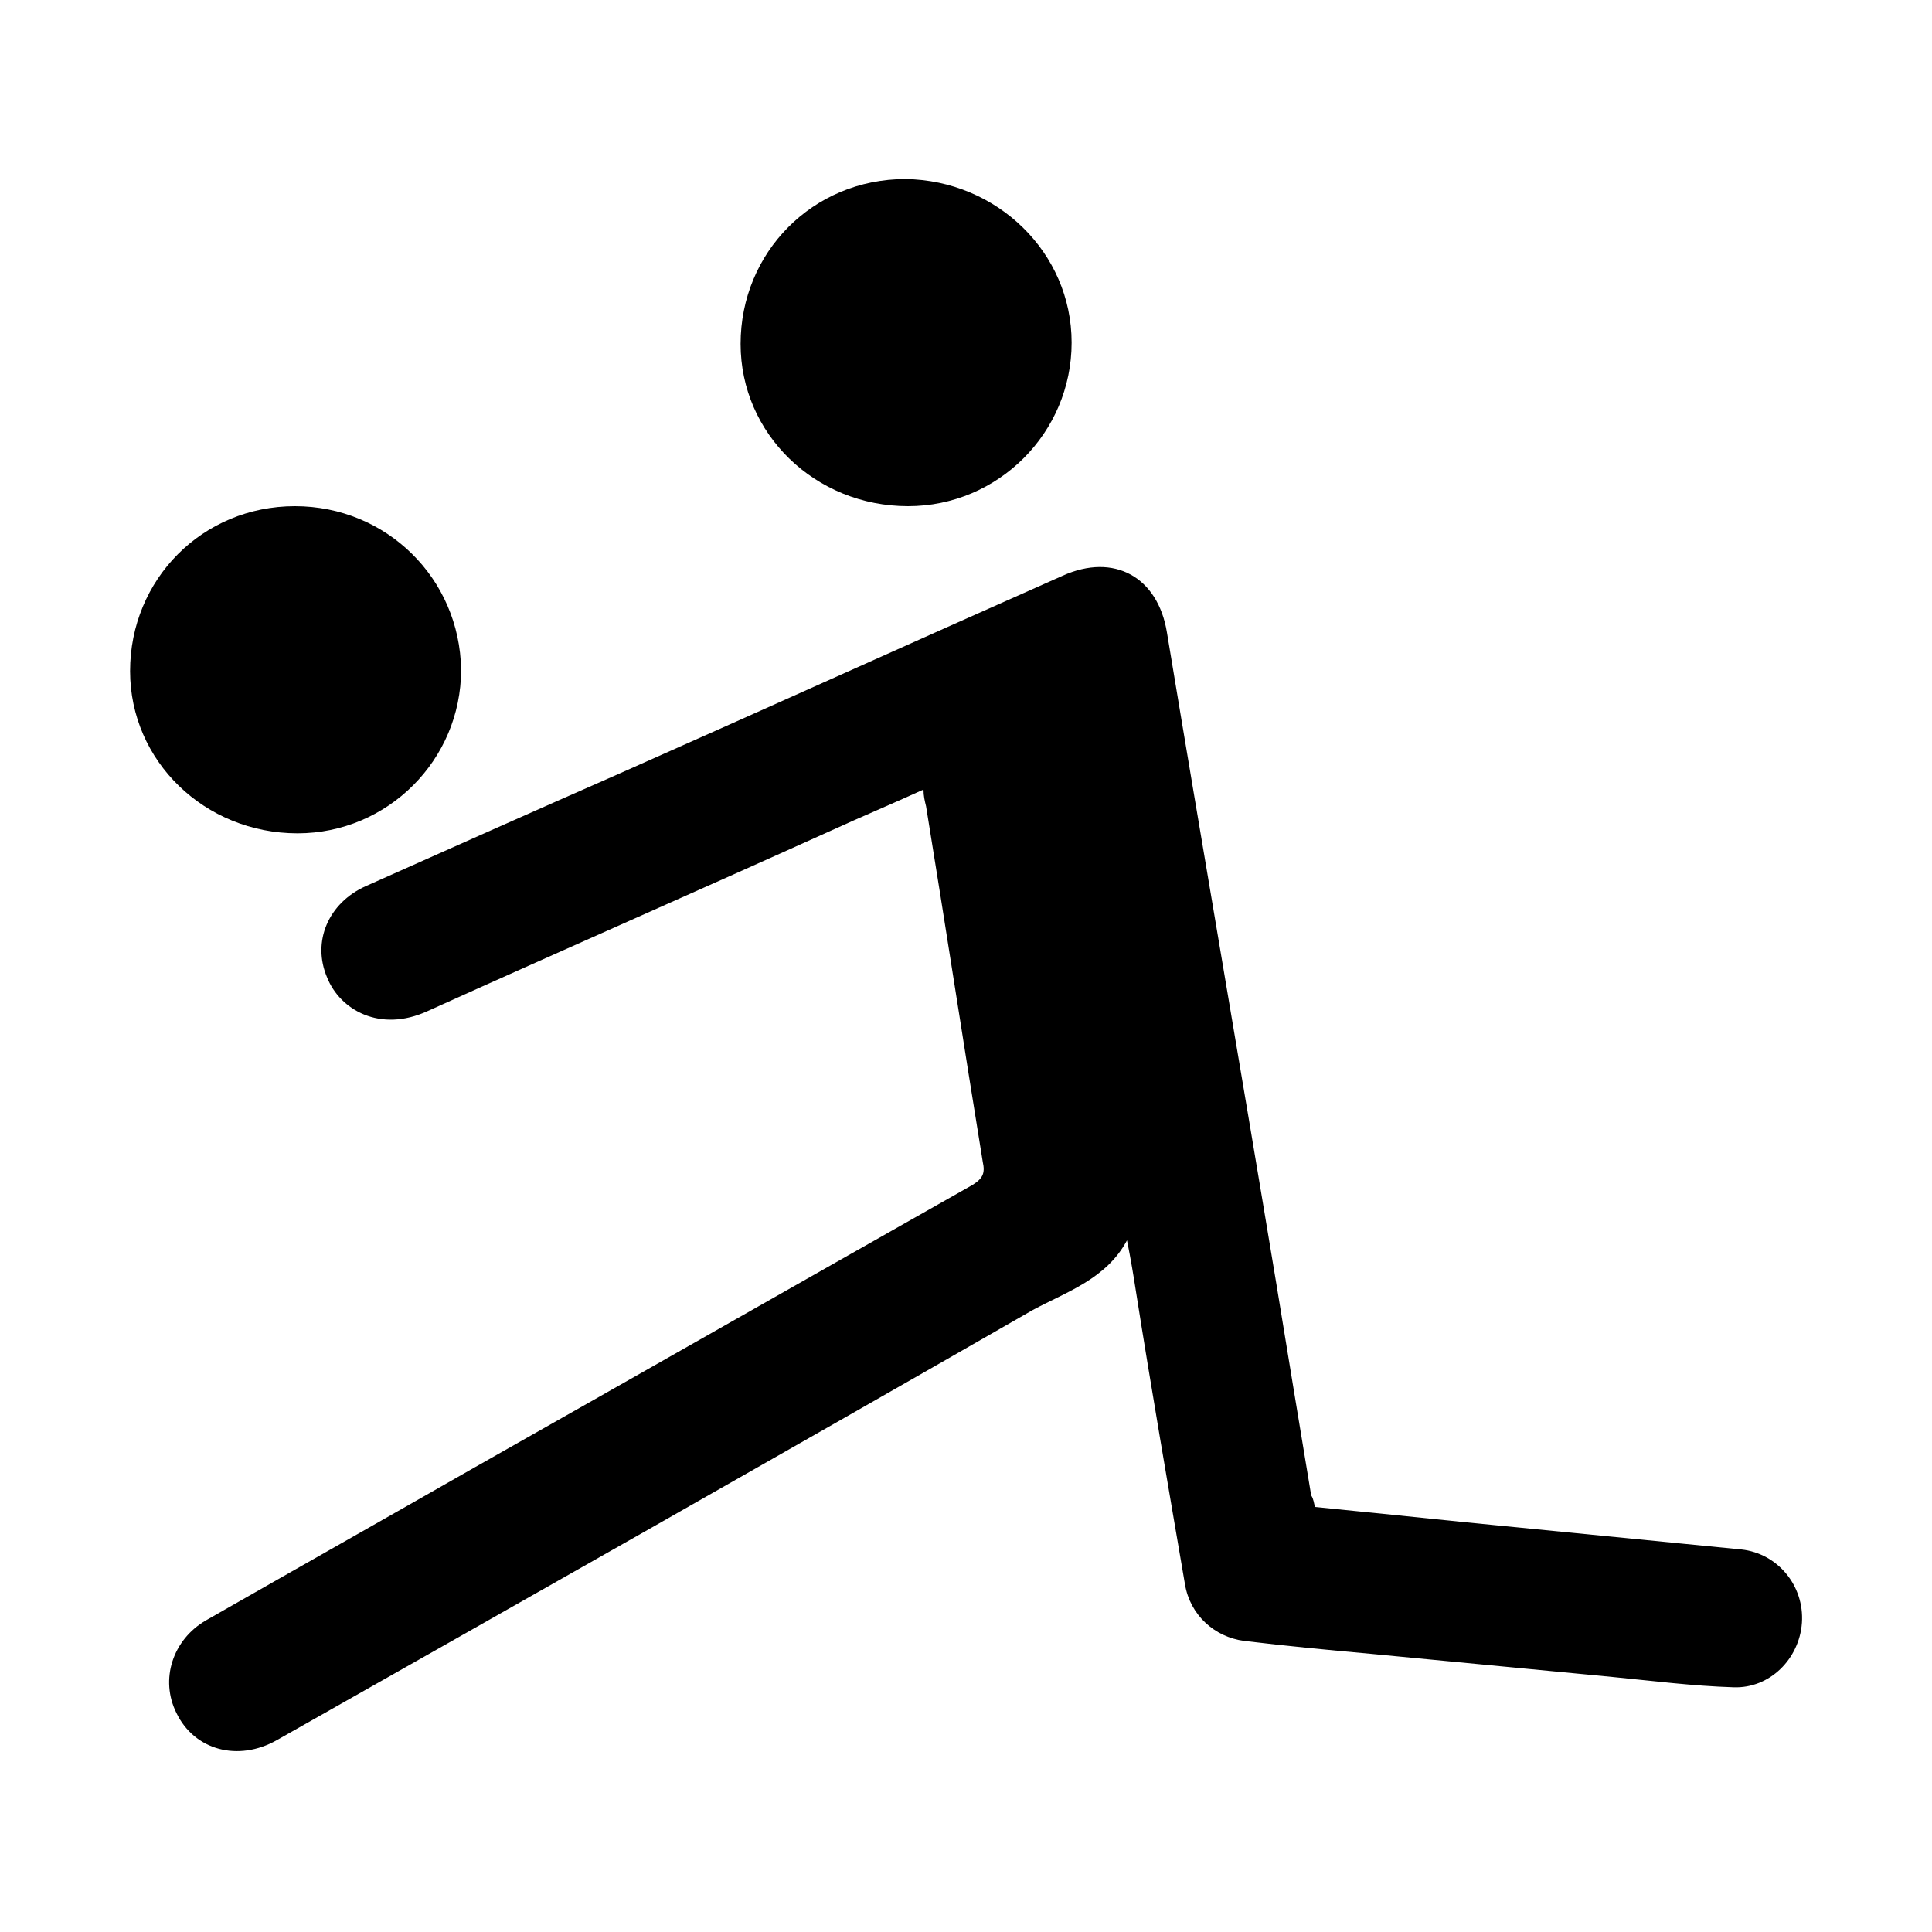
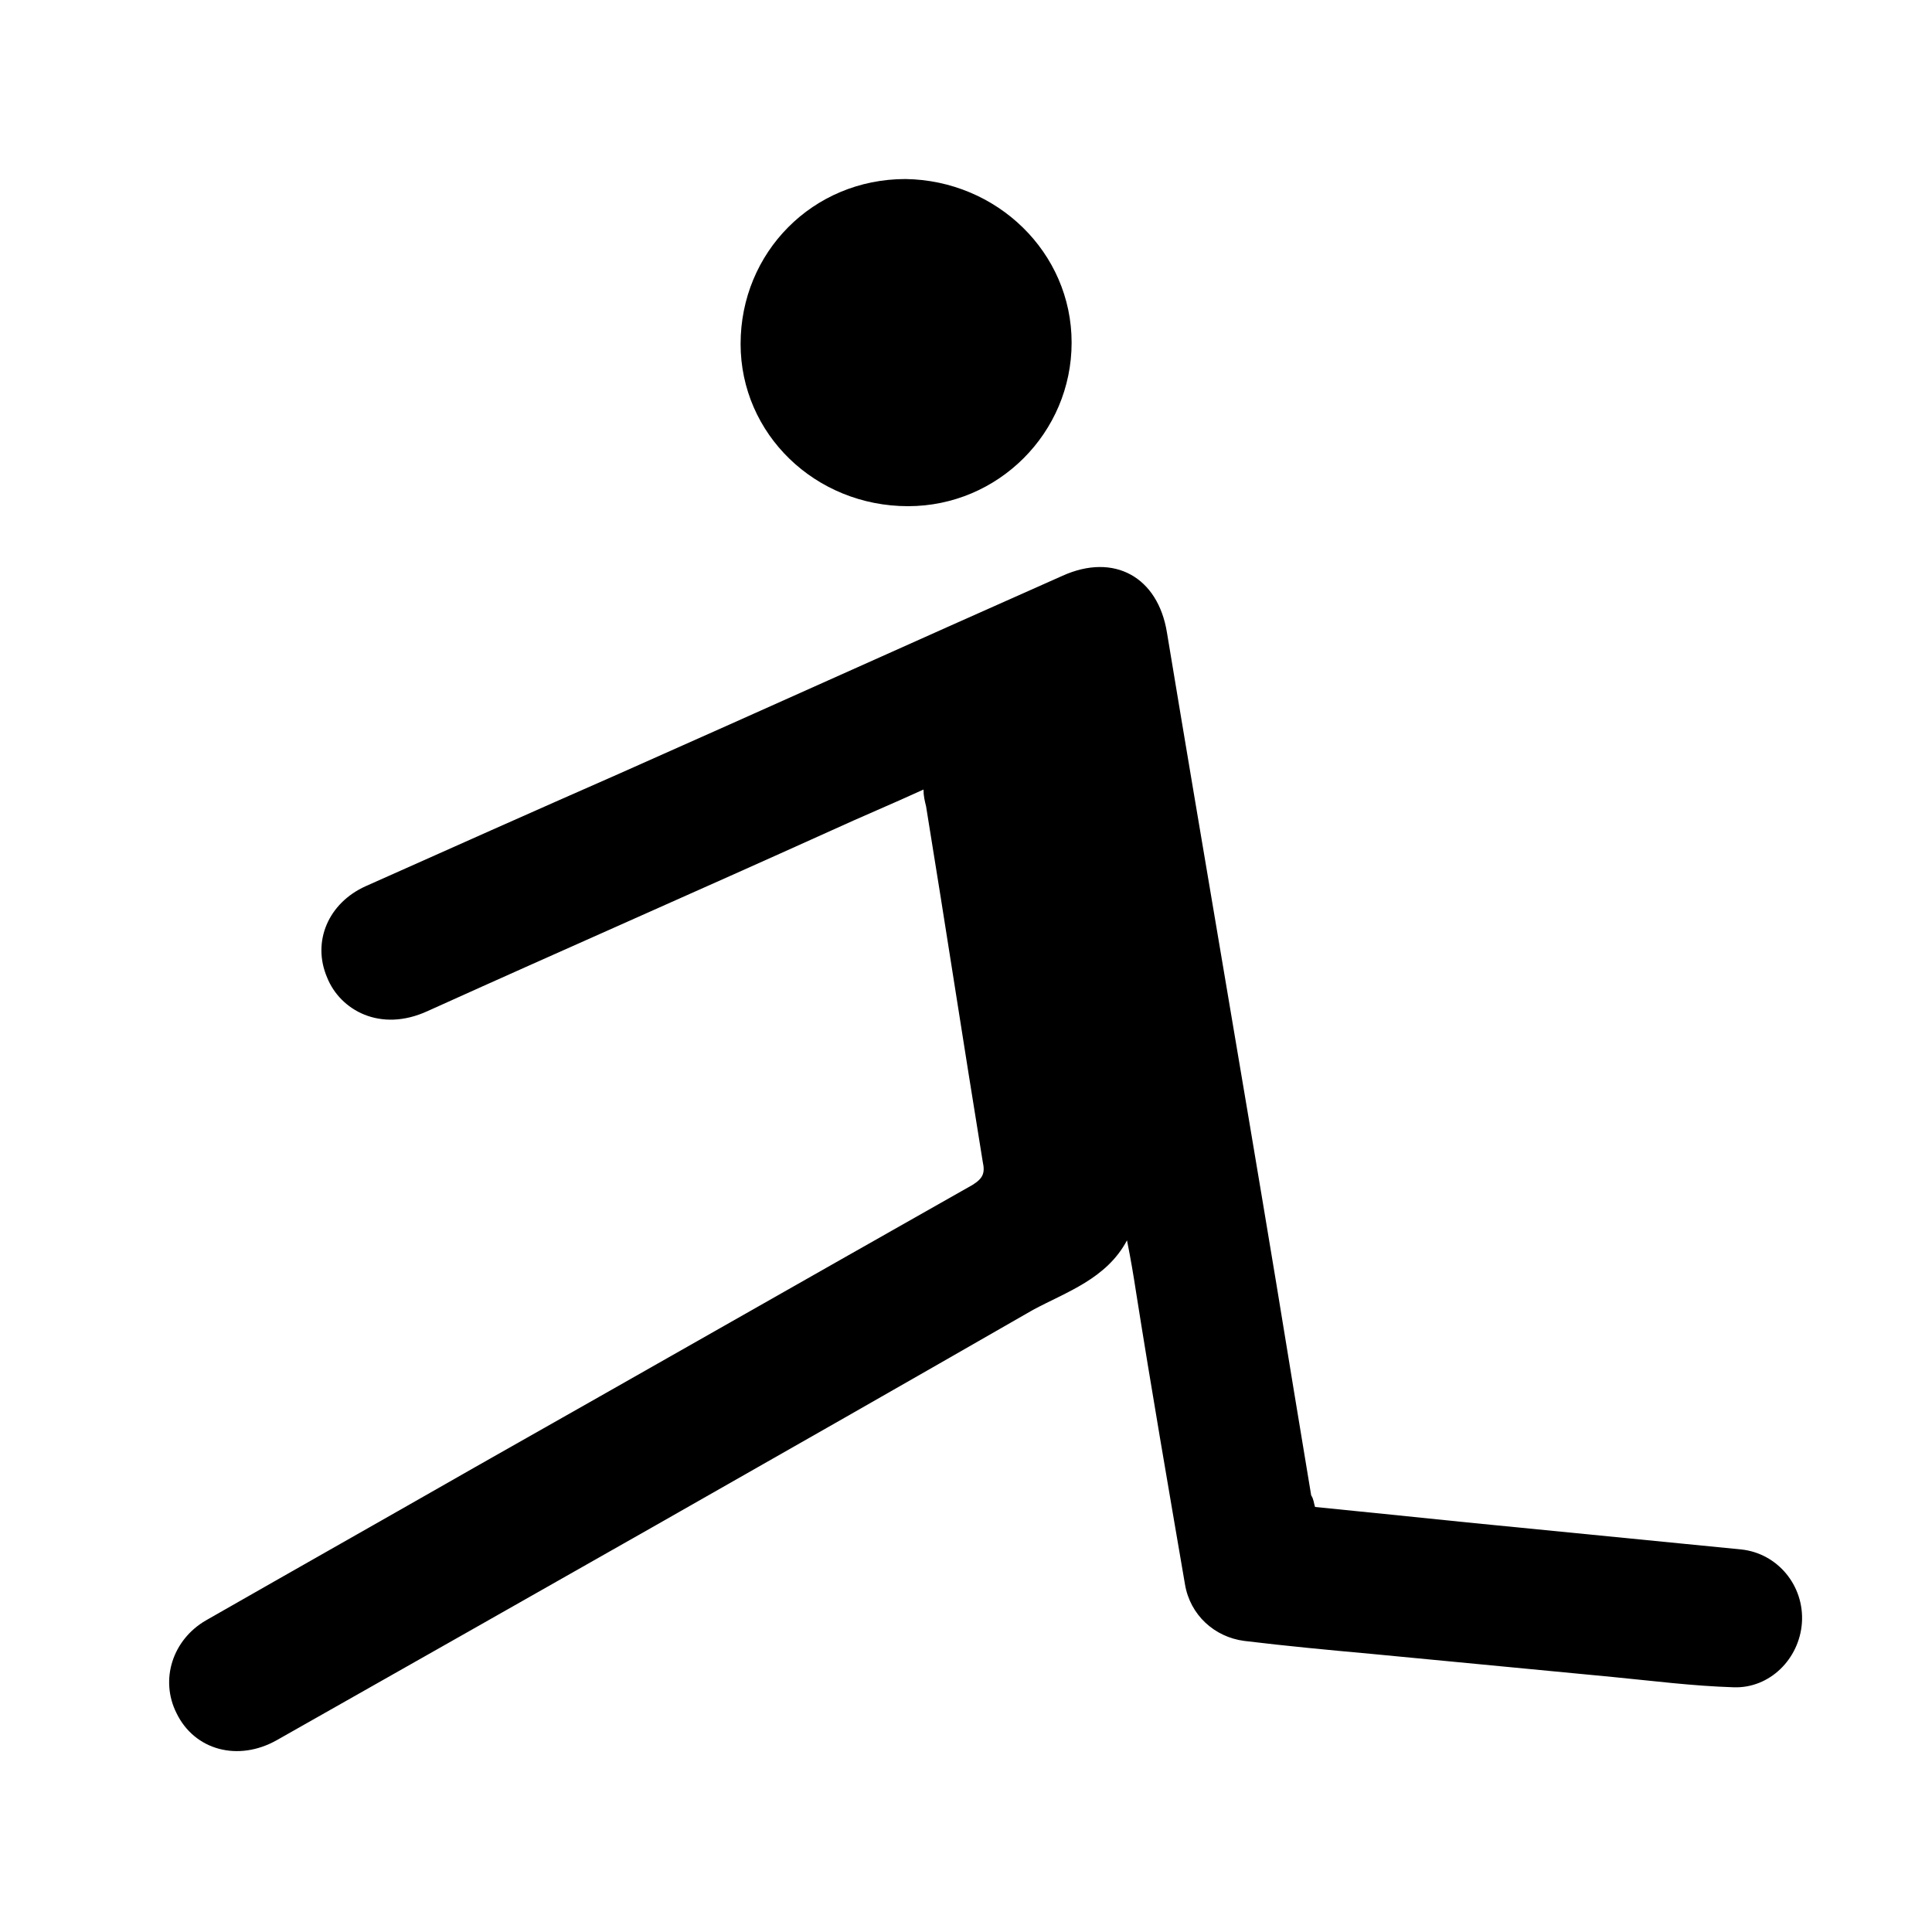
<svg xmlns="http://www.w3.org/2000/svg" version="1.1" id="Layer_1" x="0px" y="0px" viewBox="0 0 150 150" style="enable-background:new 0 0 150 150;" xml:space="preserve">
  <style type="text/css">
	.st0{fill:none;}
</style>
  <g>
    <rect class="st0" width="150" height="150" />
  </g>
  <g>
    <path d="M102.1,117c4,0.4,7.9,0.8,11.8,1.2c7.1,0.7,14.2,1.4,21.3,2.1c2.8,0.3,4.9,2.8,4.7,5.7c-0.2,2.8-2.5,5.1-5.3,5   c-3.2-0.1-6.3-0.5-9.4-0.8c-6.3-0.6-12.5-1.2-18.8-1.8c-3.3-0.3-6.5-0.6-9.8-1c-2.3-0.3-4.2-2-4.6-4.4c-1.3-7.6-2.6-15.1-3.8-22.7   c-0.2-1.3-0.4-2.5-0.7-4c-1.6,3-4.7,4-7.3,5.4c-19.5,11.2-39.1,22.3-58.7,33.4c-3,1.7-6.4,0.8-7.8-2.1c-1.3-2.6-0.3-5.7,2.3-7.2   c7-4,13.9-7.9,20.9-11.9c12.9-7.3,25.7-14.6,38.6-21.9c0.8-0.5,1-0.9,0.8-1.8c-1.5-9.2-2.9-18.4-4.4-27.6c-0.1-0.4-0.2-0.8-0.2-1.3   c-2.4,1.1-4.8,2.1-7.2,3.2c-10.4,4.7-20.9,9.3-31.3,14c-3.7,1.7-6.8-0.1-7.8-2.6c-1.2-2.8,0.1-5.8,3-7.1c6.5-2.9,13-5.8,19.6-8.7   C59.5,55,71,49.8,82.5,44.7c4-1.8,7.4,0.1,8.1,4.4c2.8,16.9,5.7,33.7,8.5,50.6c0.9,5.5,1.8,11,2.7,16.4   C102,116.4,102,116.7,102.1,117L102.1,117z" />
    <path d="M83.2,26.6c0,7-5.7,12.7-12.7,12.7c-7.2,0-13-5.6-13-12.6c0-7.1,5.6-12.8,12.8-12.8C77.4,14,83.2,19.6,83.2,26.6z" />
-     <path d="M35.8,52c0,7-5.7,12.7-12.7,12.7c-7.2,0-13-5.6-13-12.6c0-7.1,5.6-12.8,12.8-12.8C30,39.3,35.7,44.9,35.8,52L35.8,52z" />
  </g>
</svg>